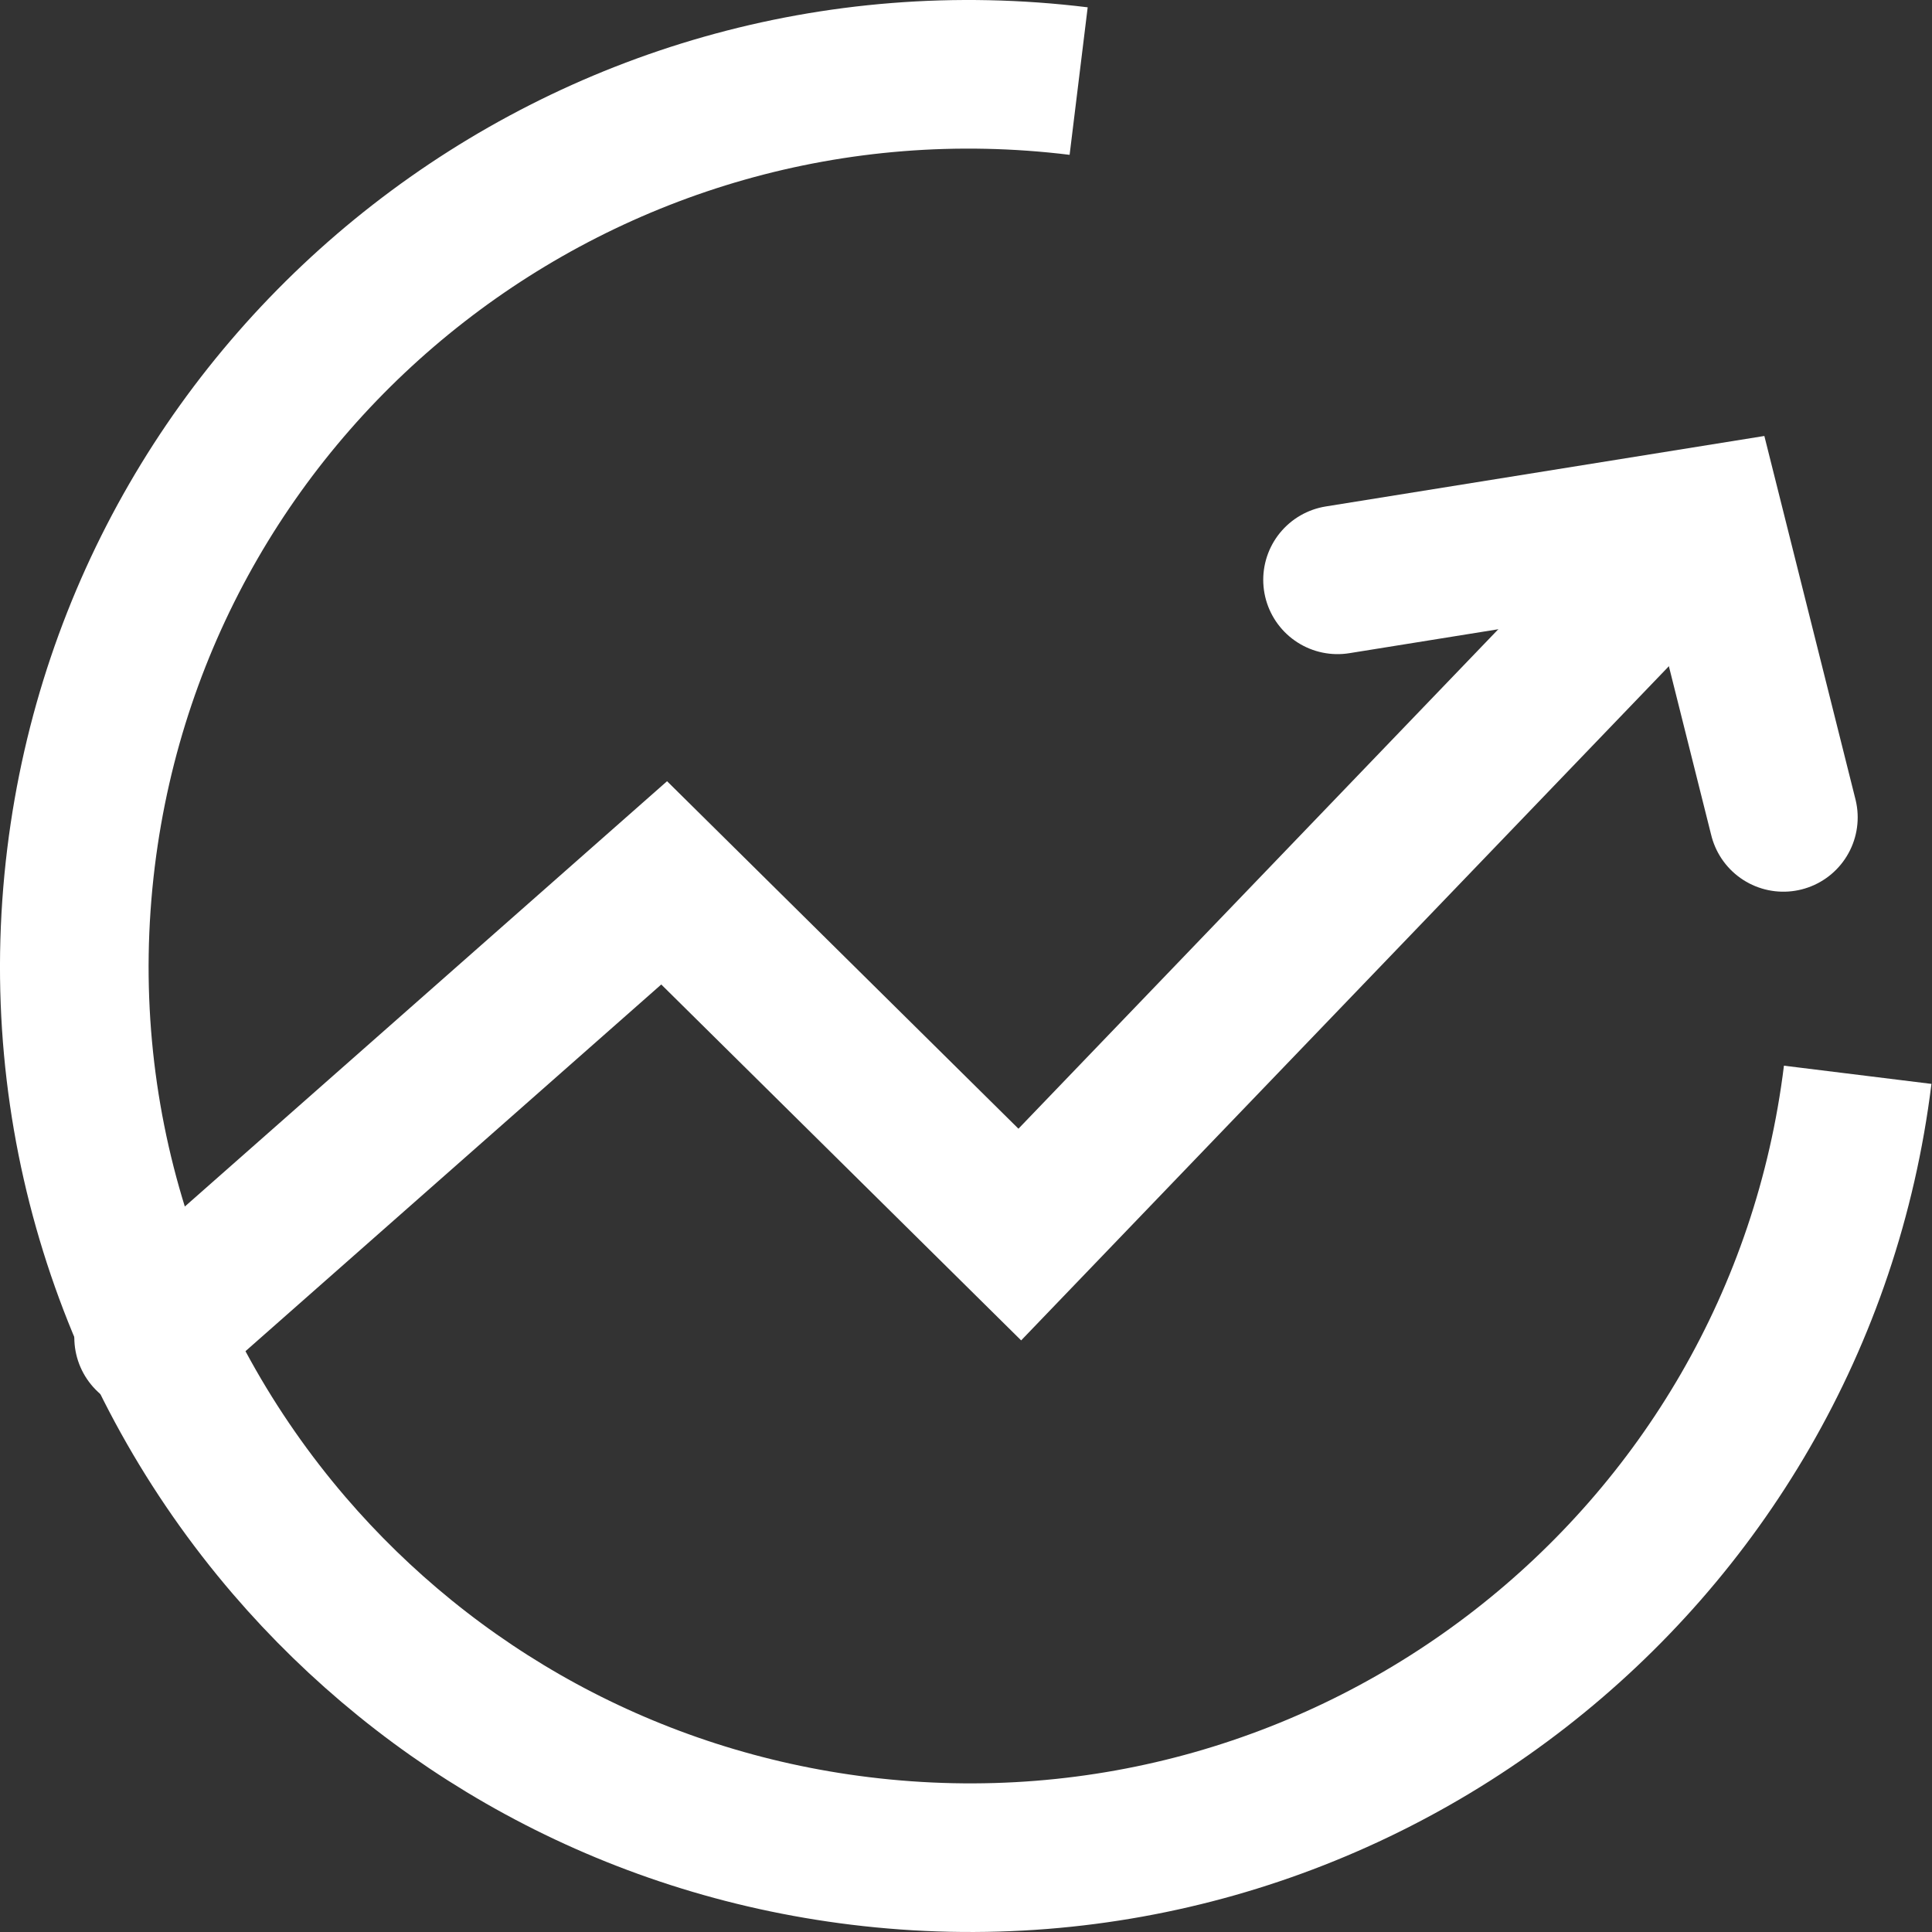
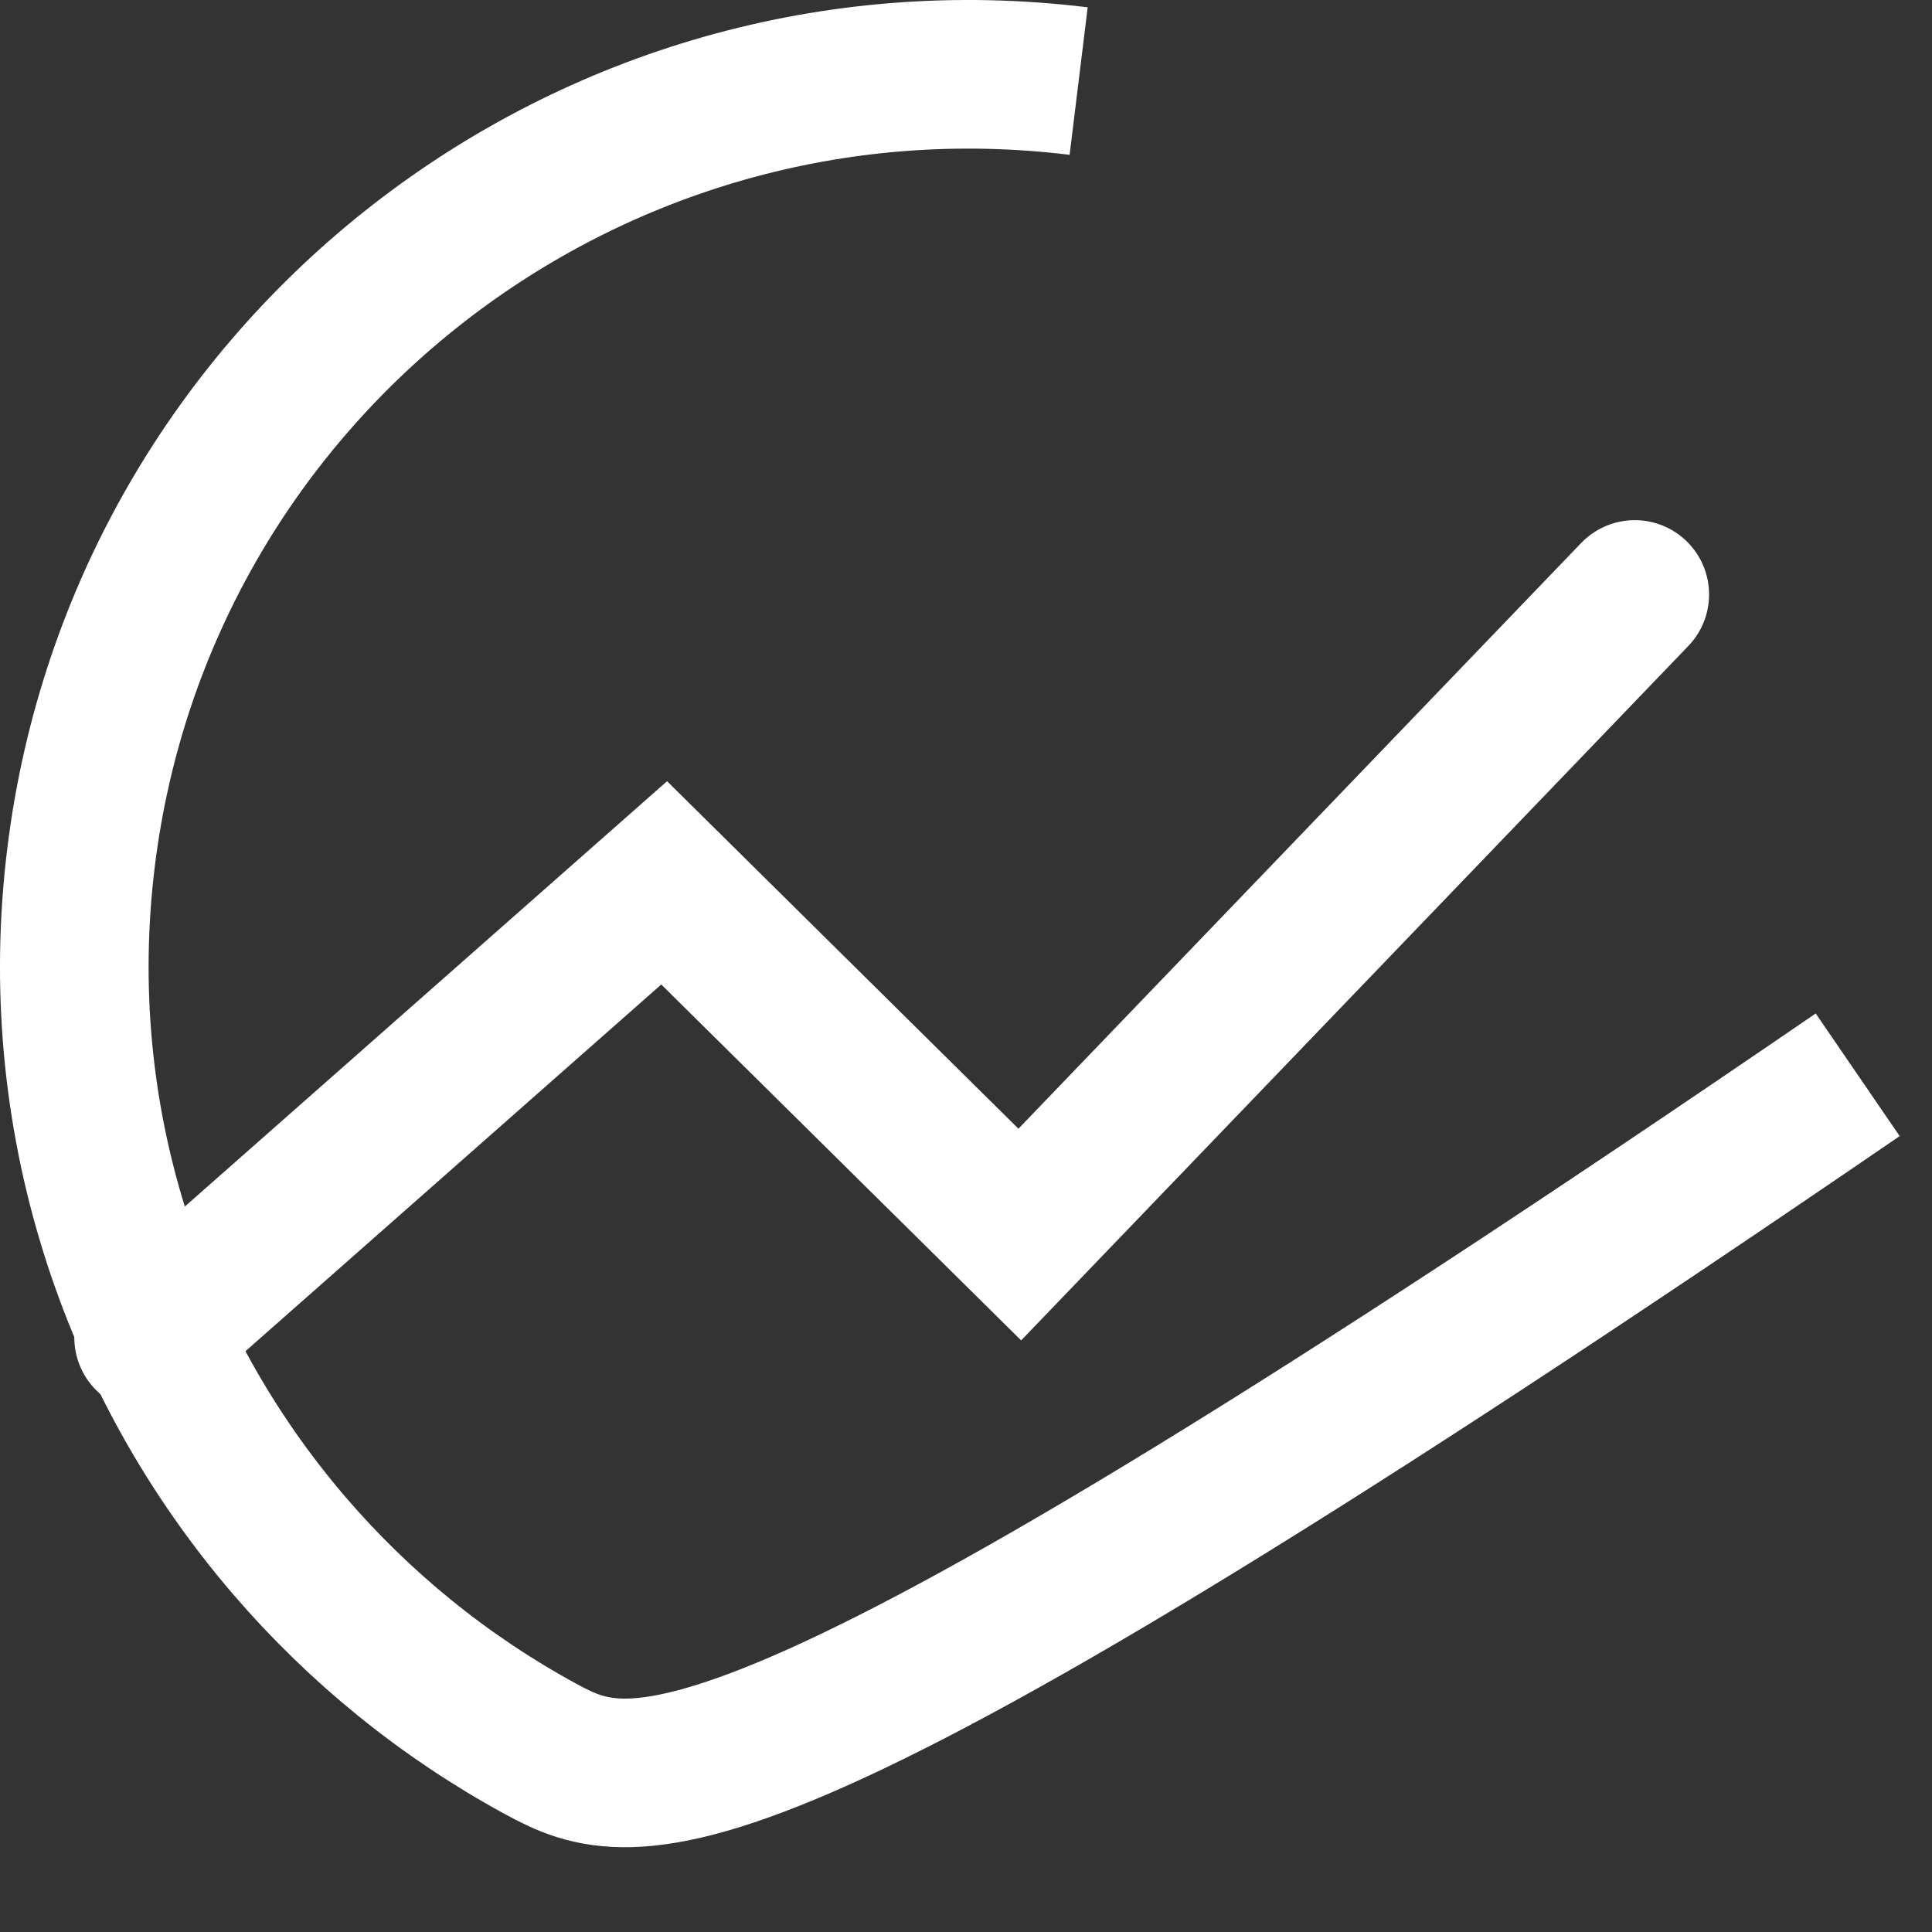
<svg xmlns="http://www.w3.org/2000/svg" width="26px" height="26px" viewBox="0 0 26 26" version="1.1">
  <rect x="0" y="0" width="26" height="26" fill="#333333" stroke="none" />
  <title>track</title>
  <g id="DESKTOP+MOBILE" stroke="none" stroke-width="1" fill="none" fill-rule="evenodd">
    <g id="Mobile-product" transform="translate(-235, -18745)" stroke="#FFFFFF" stroke-width="2">
      <g id="Group-7" transform="translate(32, 18580)">
        <g id="track" transform="translate(204, 166)">
-           <path d="M24,13.464 C23.188,20.042 17.178,24.718 10.575,23.909 C9.021,23.719 7.572,23.241 6.275,22.536 C4.979,21.831 3.836,20.899 2.892,19.799 C0.773,17.329 -0.338,14.015 0.091,10.536 C0.903,3.958 6.914,-0.718 13.516,0.091" id="Stroke-1" />
+           <path d="M24,13.464 C9.021,23.719 7.572,23.241 6.275,22.536 C4.979,21.831 3.836,20.899 2.892,19.799 C0.773,17.329 -0.338,14.015 0.091,10.536 C0.903,3.958 6.914,-0.718 13.516,0.091" id="Stroke-1" />
          <polyline id="Stroke-3" stroke-linecap="round" points="1 17 7.938 10.881 12.724 15.614 21 7" />
-           <polyline id="Stroke-5" stroke-linecap="round" points="17 6.803 21.997 6 23 10" />
        </g>
      </g>
    </g>
  </g>
</svg>